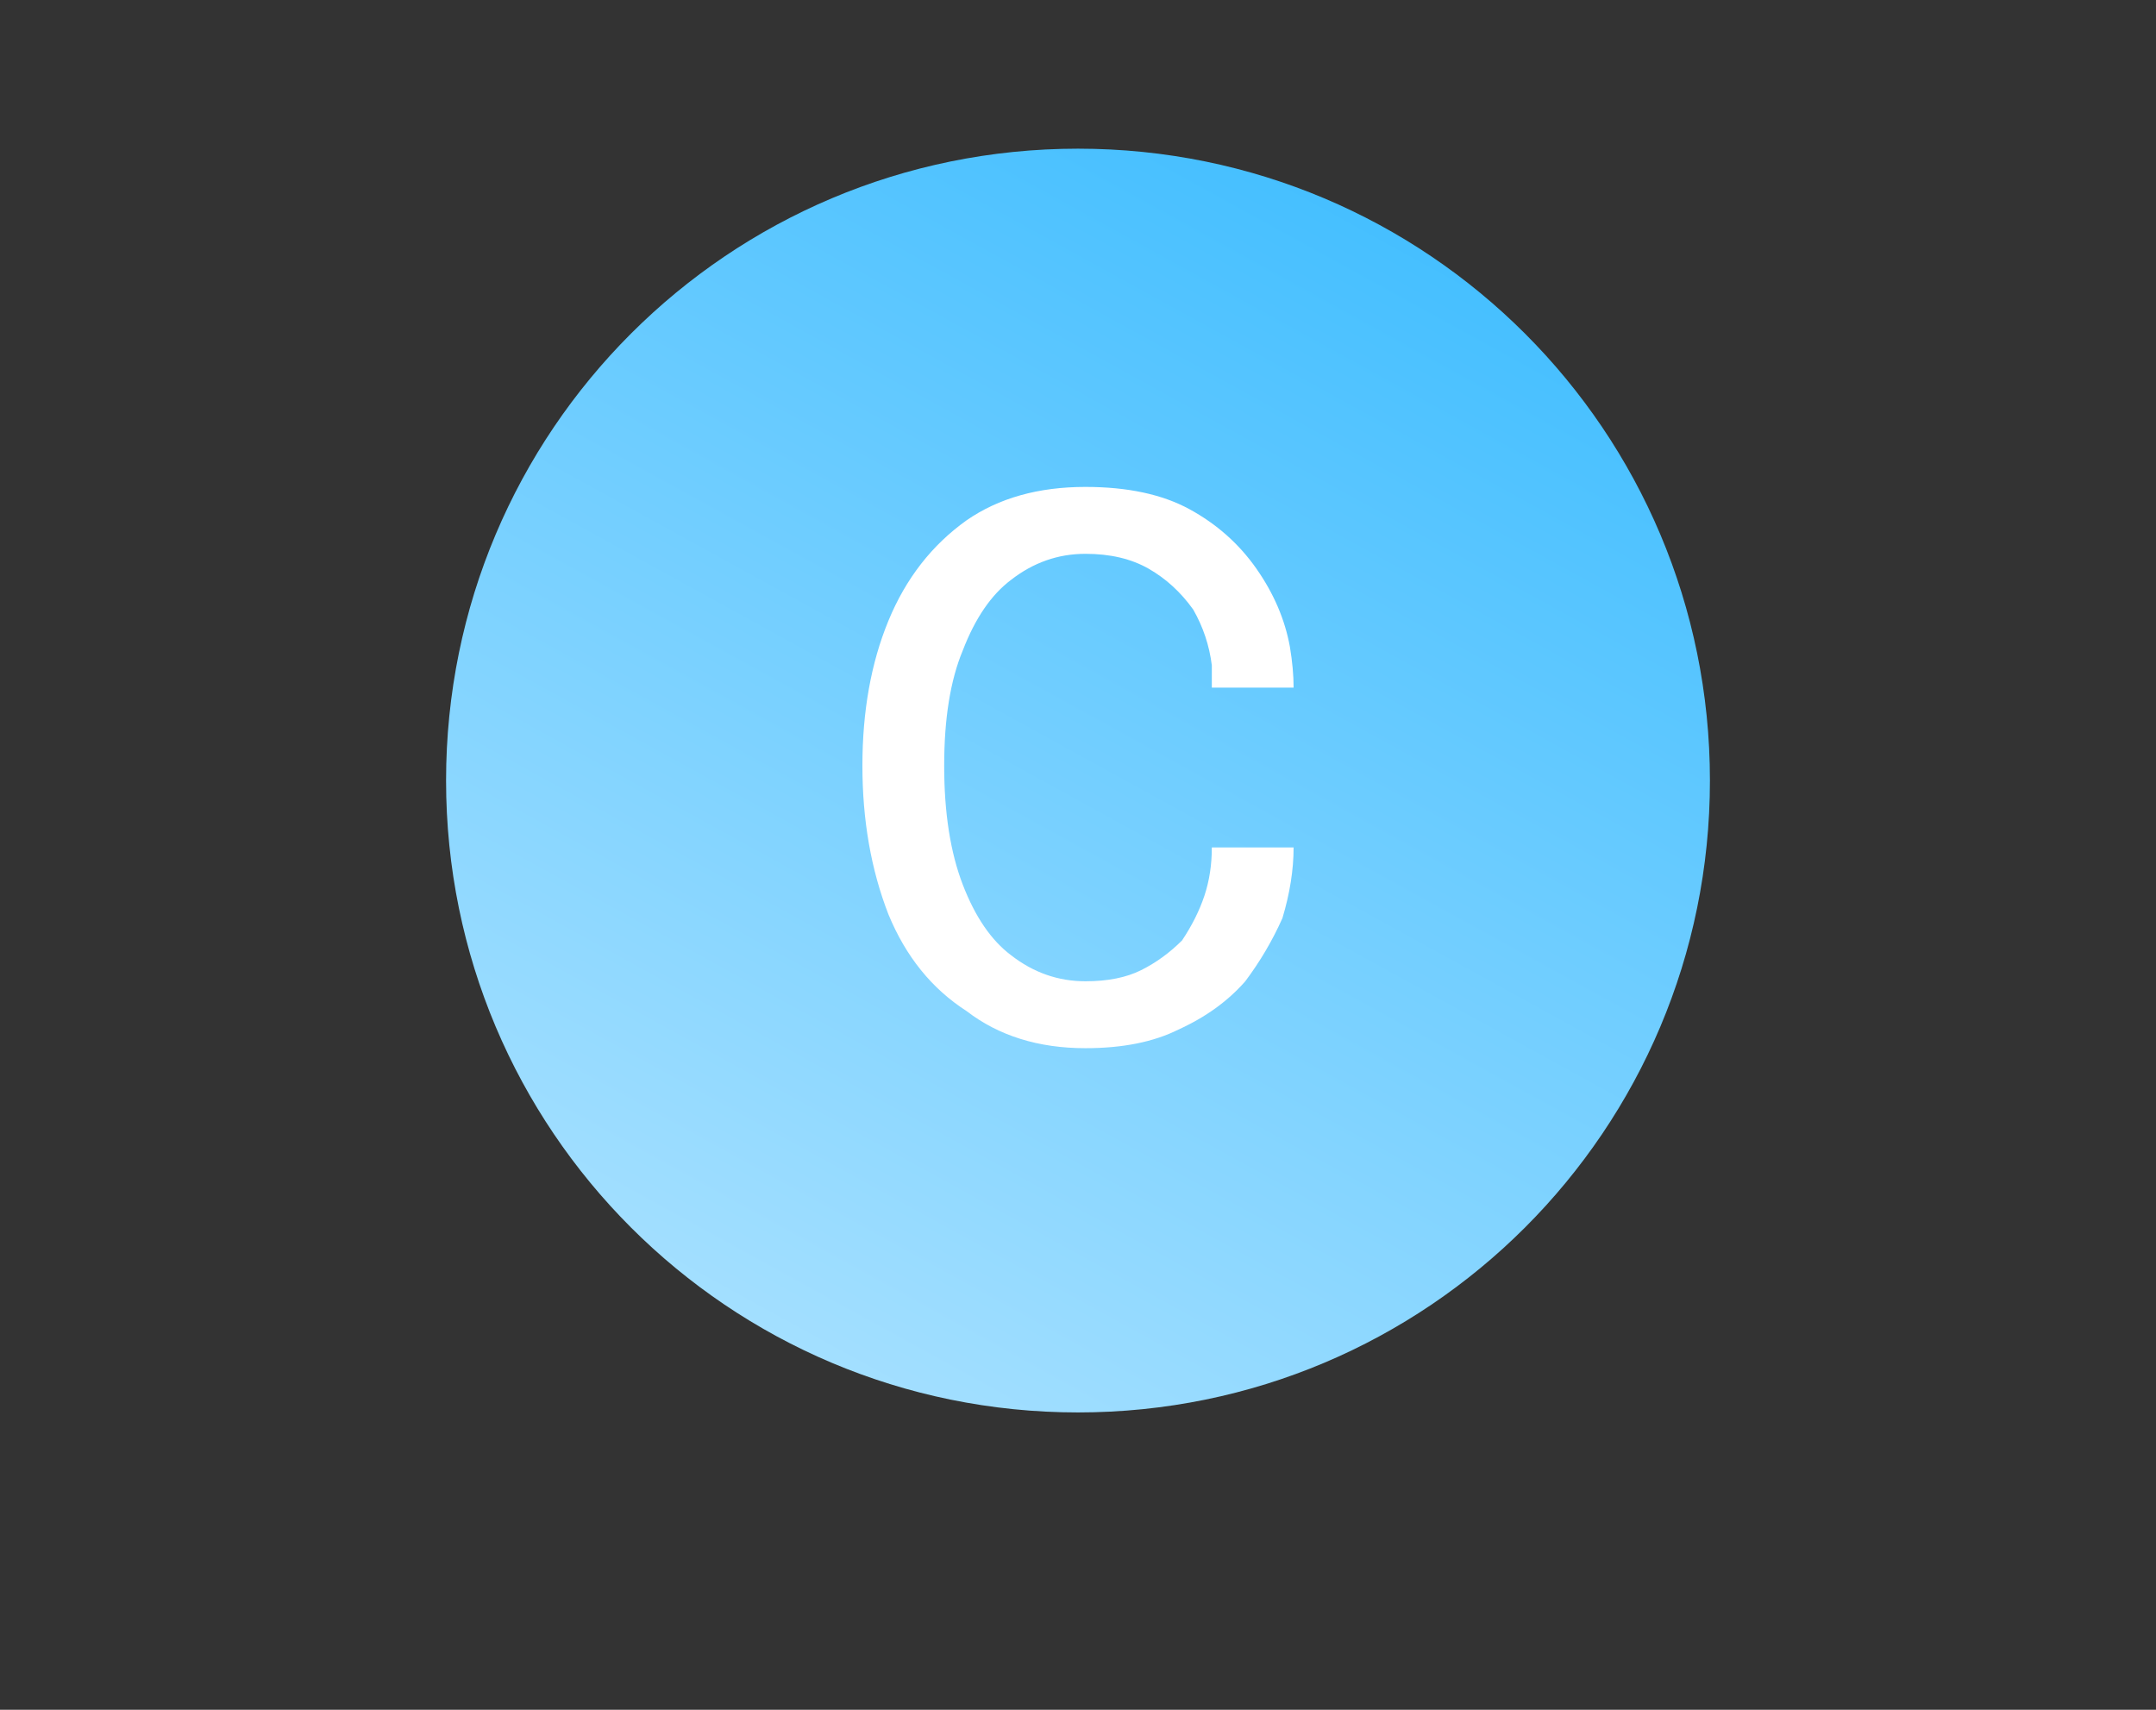
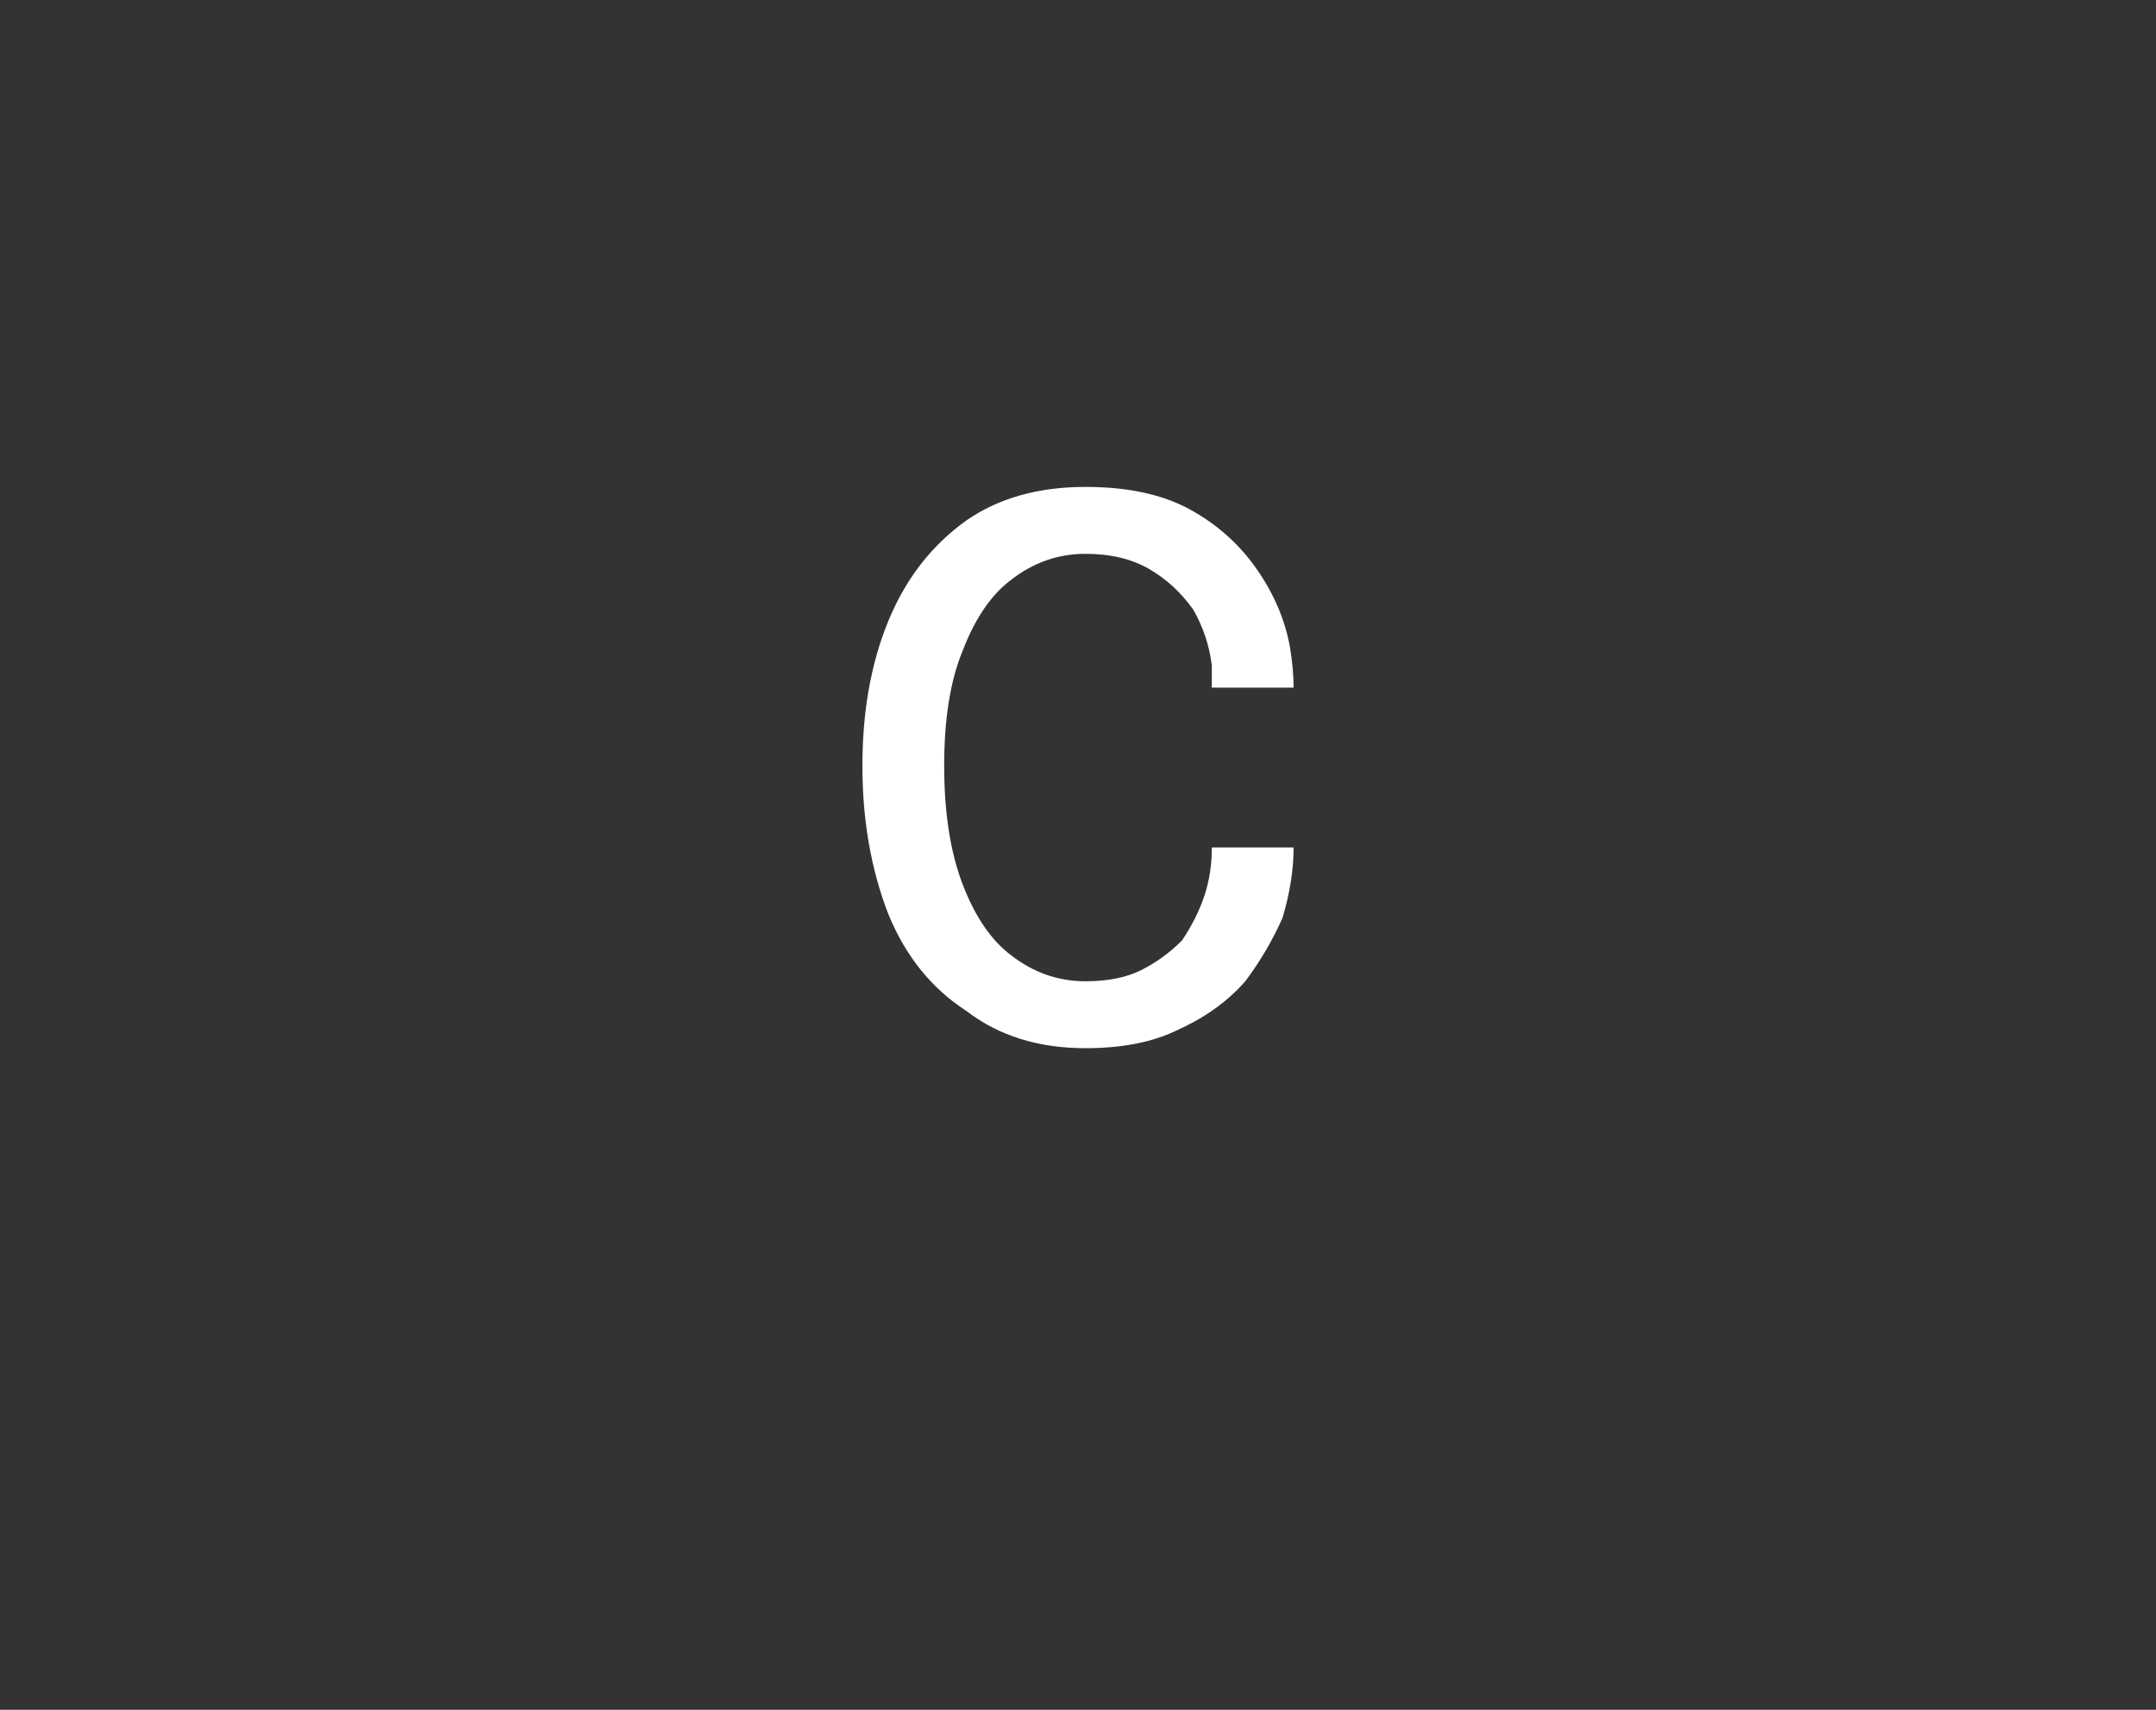
<svg xmlns="http://www.w3.org/2000/svg" height="46" width="58" viewBox="0 0 58 46" version="1.2">
  <rect x="0" y="0" width="58" height="46" fill="#333333" stroke="none" />
  <title>c-svg</title>
  <defs>
    <linearGradient gradientUnits="userSpaceOnUse" y2="35.5" x2="20" y1="5.5" x1="36.5" id="g1">
      <stop stop-color="#45bfff" offset="0" />
      <stop stop-color="#a3dfff" offset="1" />
    </linearGradient>
  </defs>
  <style>
		.s0 { fill: url(#g1) } 
		.s1 { fill: #ffffff } 
	</style>
  <g id="Layer">
-     <path d="m29 38c-9.4 0-17-7.6-17-17 0-9.4 7.6-17 17-17 9.4 0 17 7.6 17 17 0 9.4-7.6 17-17 17z" class="s0" id="Layer" />
-   </g>
+     </g>
  <path d="m34.8 22.8q0 0.9-0.3 1.9-0.4 0.9-1 1.7-0.7 0.8-1.8 1.3-1 0.5-2.5 0.5-1.9 0-3.2-1-1.4-0.9-2.1-2.6-0.7-1.8-0.7-4 0-2.2 0.7-3.9 0.7-1.7 2.1-2.7 1.3-0.9 3.2-0.9 1.7 0 2.8 0.6 1.1 0.6 1.8 1.6 0.7 1 0.9 2.1 0.1 0.6 0.1 1.1h-2.2q0-0.3 0-0.6-0.1-0.8-0.5-1.5-0.5-0.7-1.2-1.1-0.7-0.4-1.7-0.4-1.1 0-2 0.7-0.8 0.6-1.3 1.9-0.5 1.2-0.5 3.1 0 1.9 0.5 3.2 0.5 1.3 1.3 1.9 0.9 0.7 2 0.7 0.9 0 1.5-0.3 0.6-0.3 1.1-0.8 0.4-0.6 0.6-1.2 0.2-0.6 0.2-1.3z" class="s1" id="Layer" />
</svg>